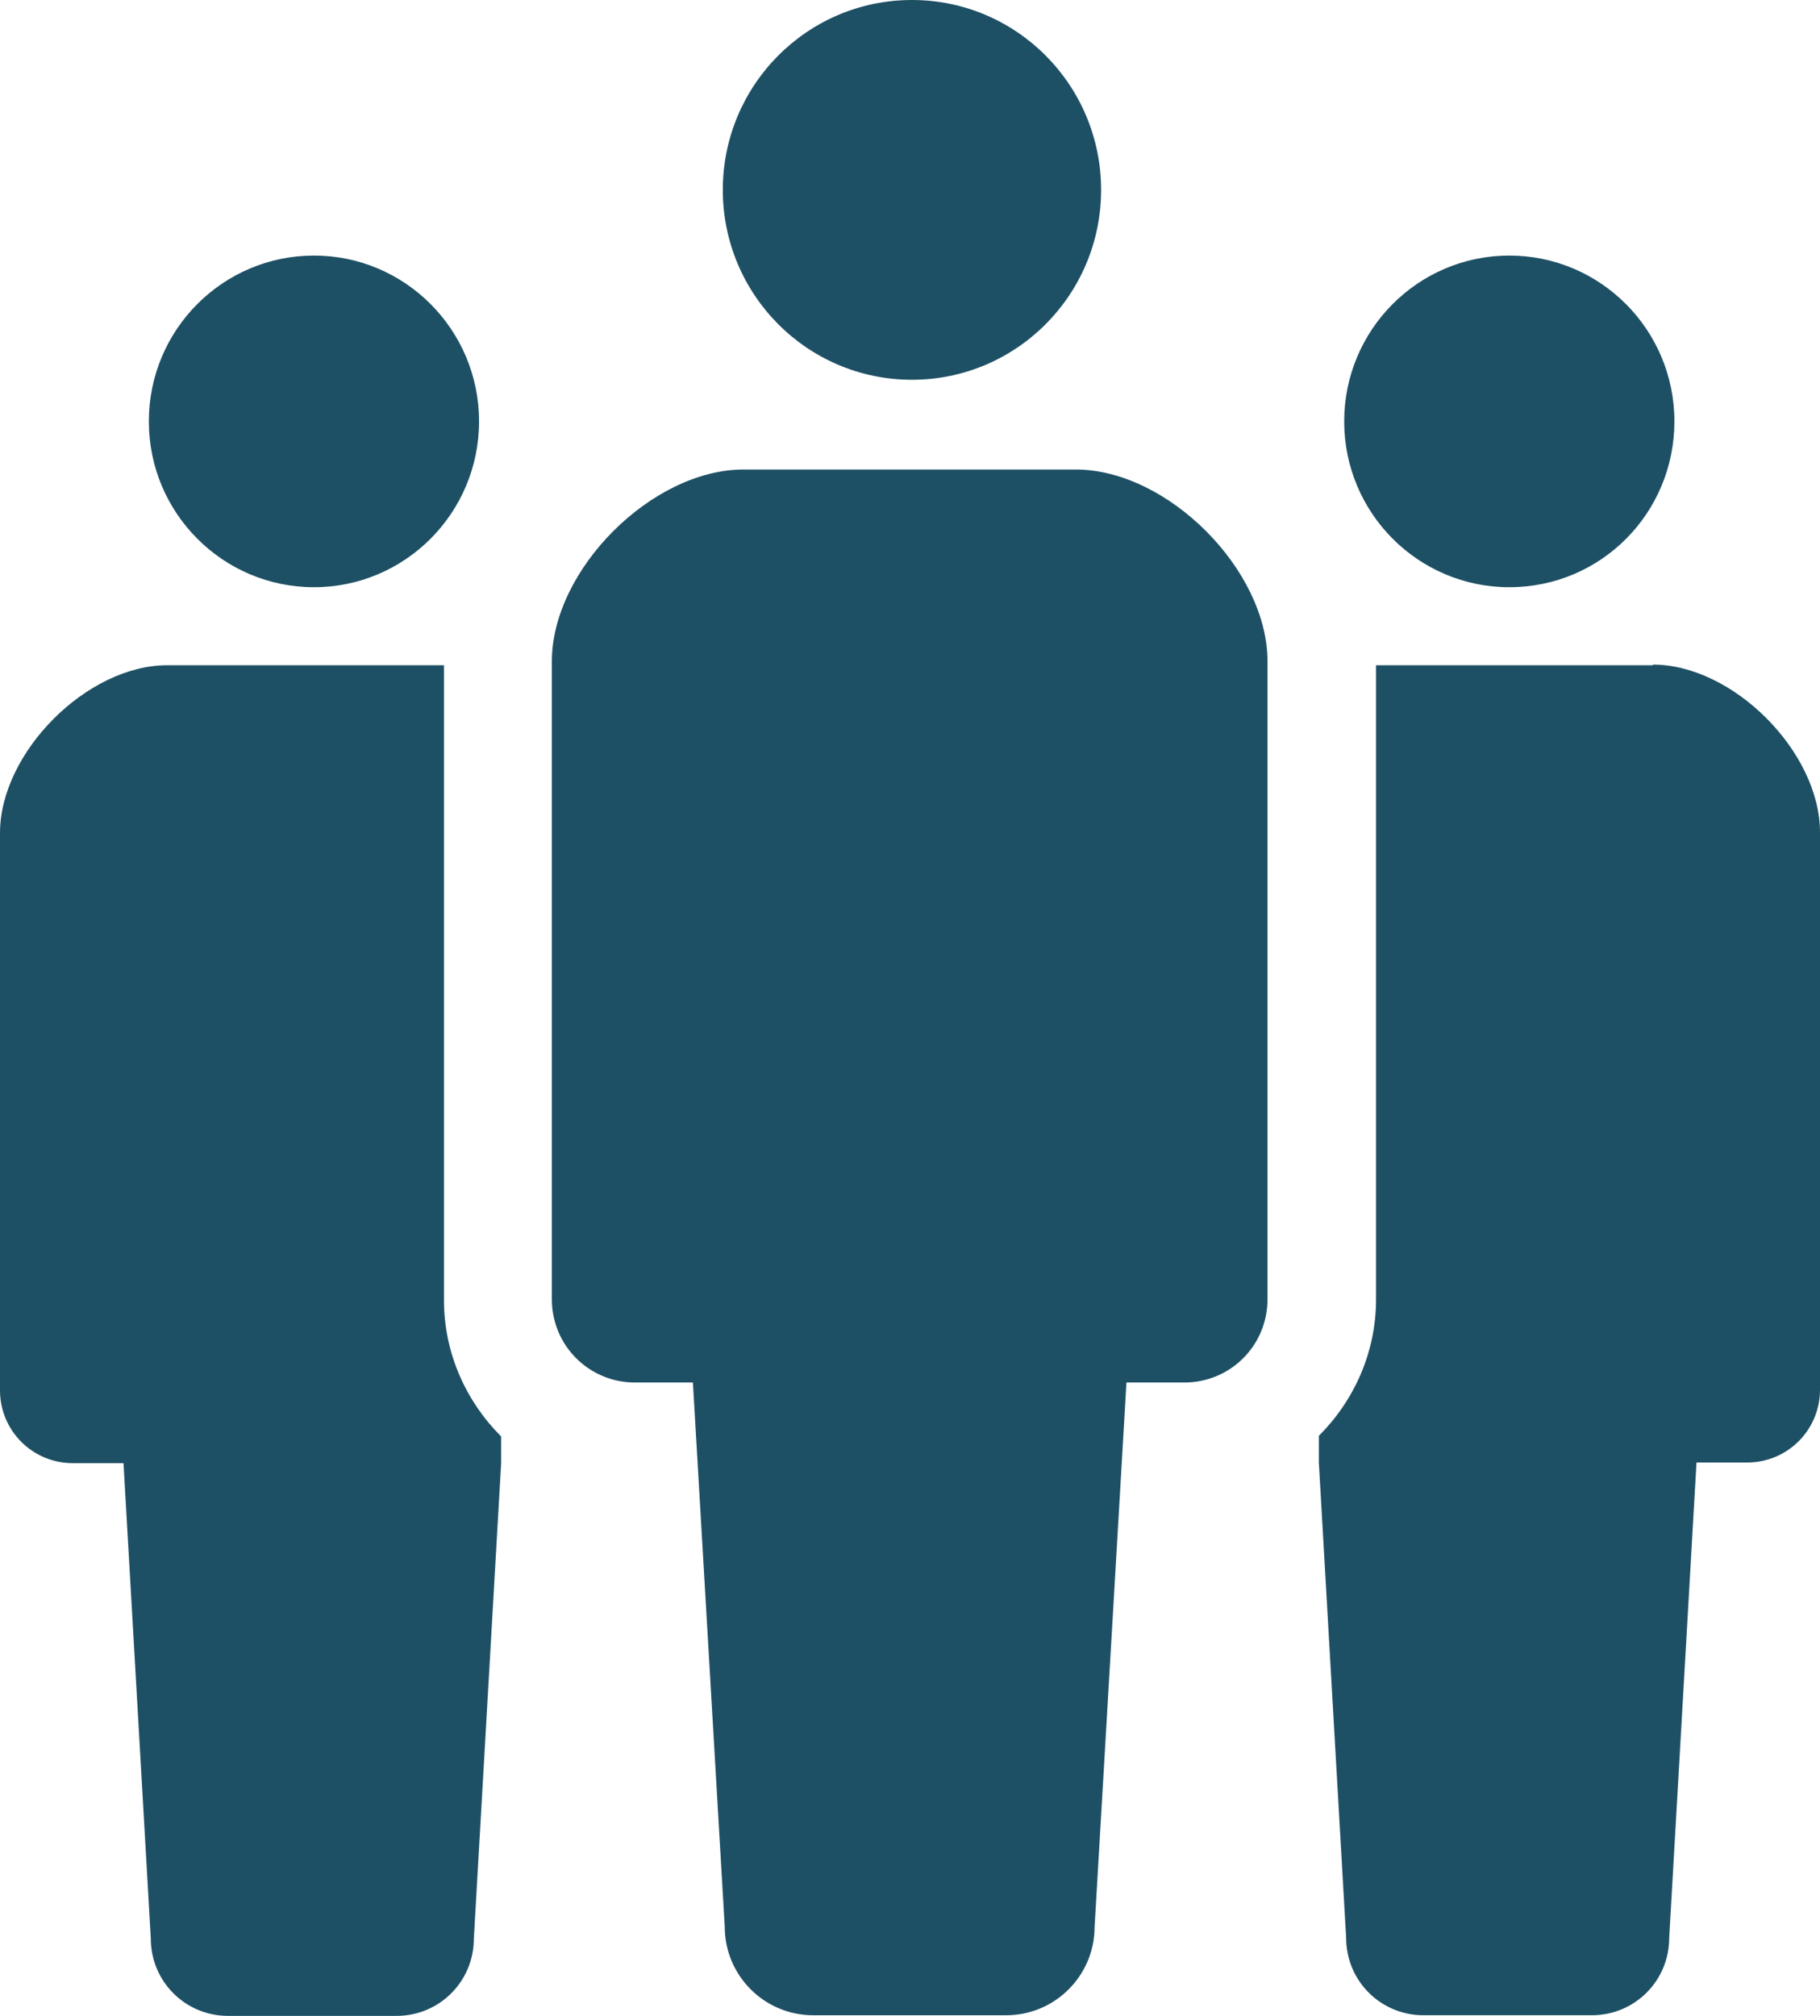
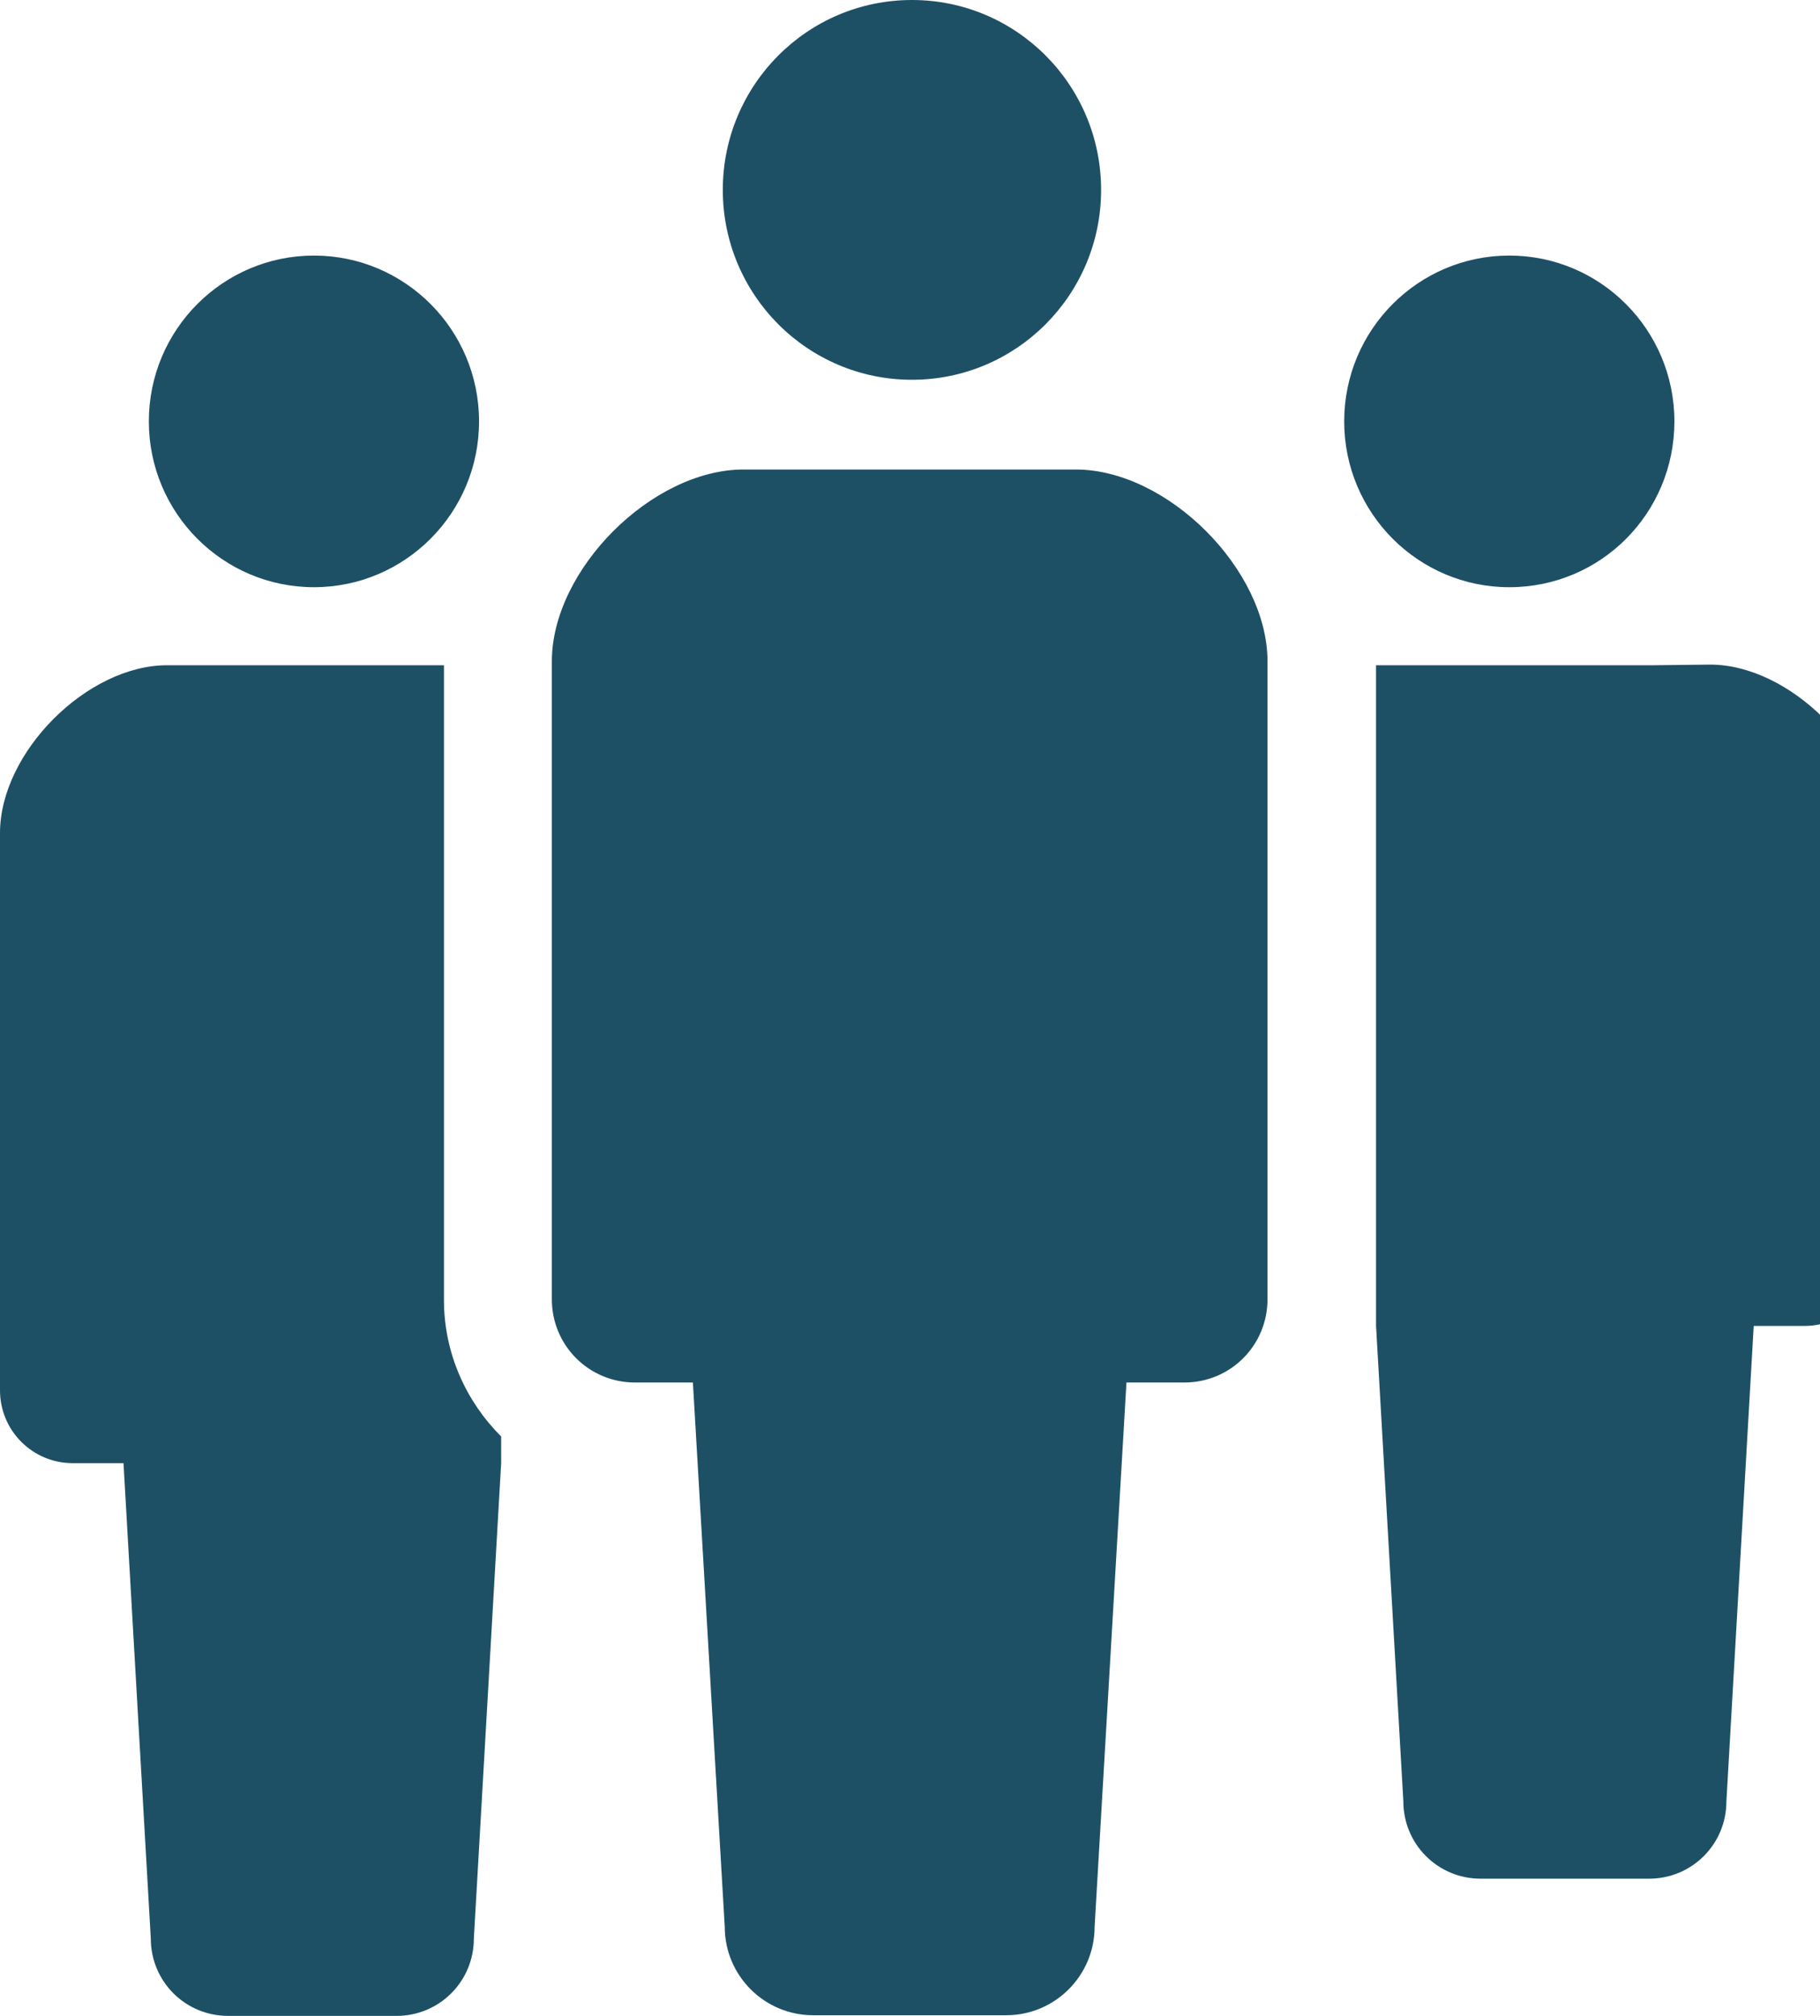
<svg xmlns="http://www.w3.org/2000/svg" data-name="レイヤー 2" width="28" height="31">
-   <path d="M14.03 5.84c1.61 0 2.91-1.31 2.91-2.92S15.64 0 14.03 0s-2.91 1.31-2.91 2.92c0 1.61 1.3 2.92 2.91 2.92zm2.52 1.38h-5.11c-1.41 0-2.95 1.54-2.95 2.95v9.81c0 .71.57 1.28 1.28 1.28h.89l.49 8.37c0 .75.61 1.36 1.36 1.36h2.97c.75 0 1.36-.61 1.36-1.36l.49-8.37h.89c.71 0 1.28-.57 1.28-1.28v-9.81c0-1.41-1.54-2.95-2.95-2.95zM4.83 9.03c1.4 0 2.54-1.14 2.54-2.55S6.23 3.93 4.83 3.93 2.29 5.07 2.29 6.48s1.14 2.55 2.54 2.55zm18.39 0c1.41 0 2.54-1.14 2.54-2.55s-1.14-2.55-2.54-2.55-2.54 1.14-2.54 2.55 1.14 2.55 2.54 2.55zm-16.39 1.2H2.57C1.34 10.23 0 11.57 0 12.81v8.57c0 .62.5 1.12 1.12 1.12h.78l.42 7.31c0 .66.53 1.19 1.19 1.19H6.1c.66 0 1.19-.53 1.19-1.19l.42-7.31v-.41c-.54-.54-.88-1.28-.88-2.1v-9.75zm18.6 0h-4.26v9.75c0 .82-.34 1.56-.88 2.1v.41l.42 7.31c0 .66.53 1.19 1.19 1.19h2.59c.66 0 1.19-.53 1.19-1.19l.42-7.31h.78c.62 0 1.12-.5 1.12-1.12V12.8c0-1.24-1.34-2.58-2.57-2.58z" fill="#1e5065" stroke-width="0" data-name="内容" />
+   <path d="M14.03 5.84c1.61 0 2.91-1.31 2.91-2.92S15.64 0 14.03 0s-2.91 1.31-2.91 2.92c0 1.61 1.3 2.92 2.91 2.92zm2.52 1.38h-5.11c-1.41 0-2.95 1.54-2.95 2.95v9.81c0 .71.57 1.28 1.28 1.28h.89l.49 8.37c0 .75.61 1.36 1.36 1.36h2.97c.75 0 1.36-.61 1.36-1.36l.49-8.37h.89c.71 0 1.28-.57 1.28-1.28v-9.81c0-1.41-1.54-2.95-2.95-2.95zM4.83 9.03c1.4 0 2.54-1.14 2.54-2.55S6.23 3.93 4.83 3.93 2.29 5.07 2.29 6.48s1.14 2.55 2.54 2.55zm18.39 0c1.41 0 2.54-1.14 2.54-2.55s-1.14-2.55-2.54-2.55-2.54 1.14-2.54 2.55 1.14 2.55 2.54 2.55zm-16.39 1.2H2.57C1.34 10.23 0 11.57 0 12.81v8.57c0 .62.5 1.12 1.12 1.12h.78l.42 7.31c0 .66.53 1.19 1.19 1.19H6.1c.66 0 1.19-.53 1.19-1.19l.42-7.31v-.41c-.54-.54-.88-1.28-.88-2.1v-9.75zm18.6 0h-4.26v9.75v.41l.42 7.31c0 .66.53 1.19 1.19 1.19h2.59c.66 0 1.19-.53 1.19-1.19l.42-7.31h.78c.62 0 1.12-.5 1.12-1.12V12.8c0-1.24-1.34-2.58-2.57-2.58z" fill="#1e5065" stroke-width="0" data-name="内容" />
</svg>